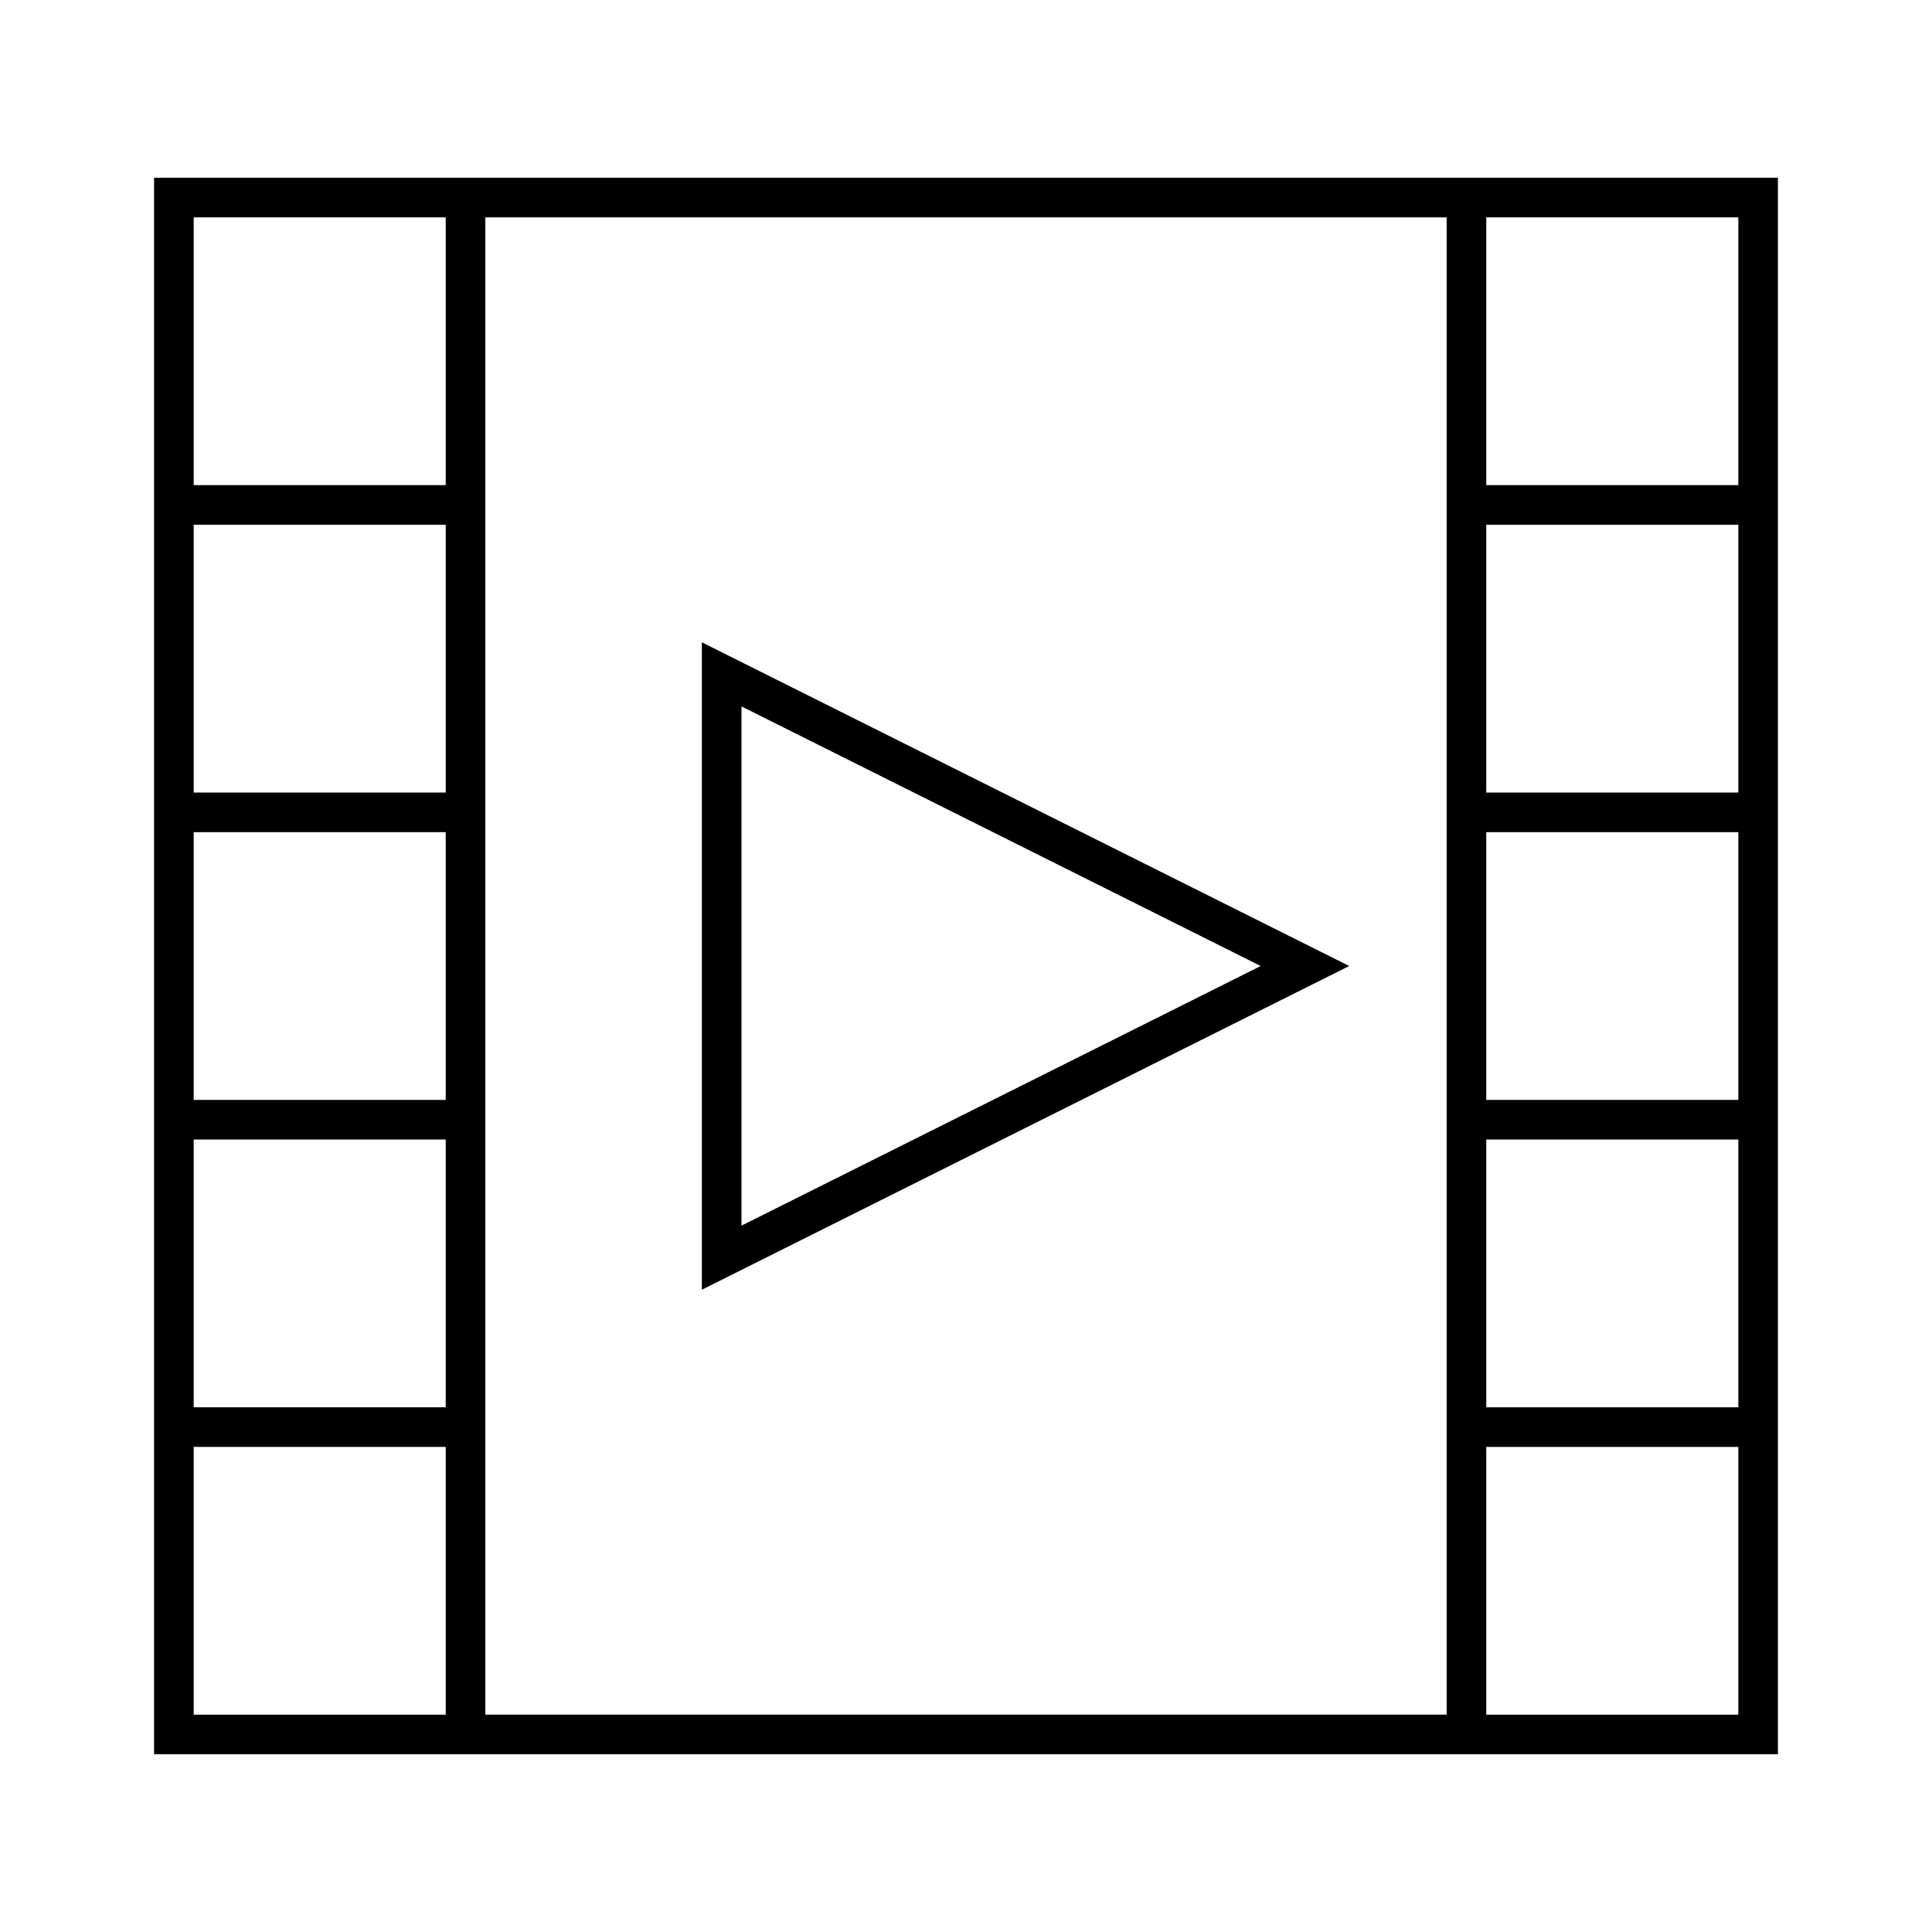
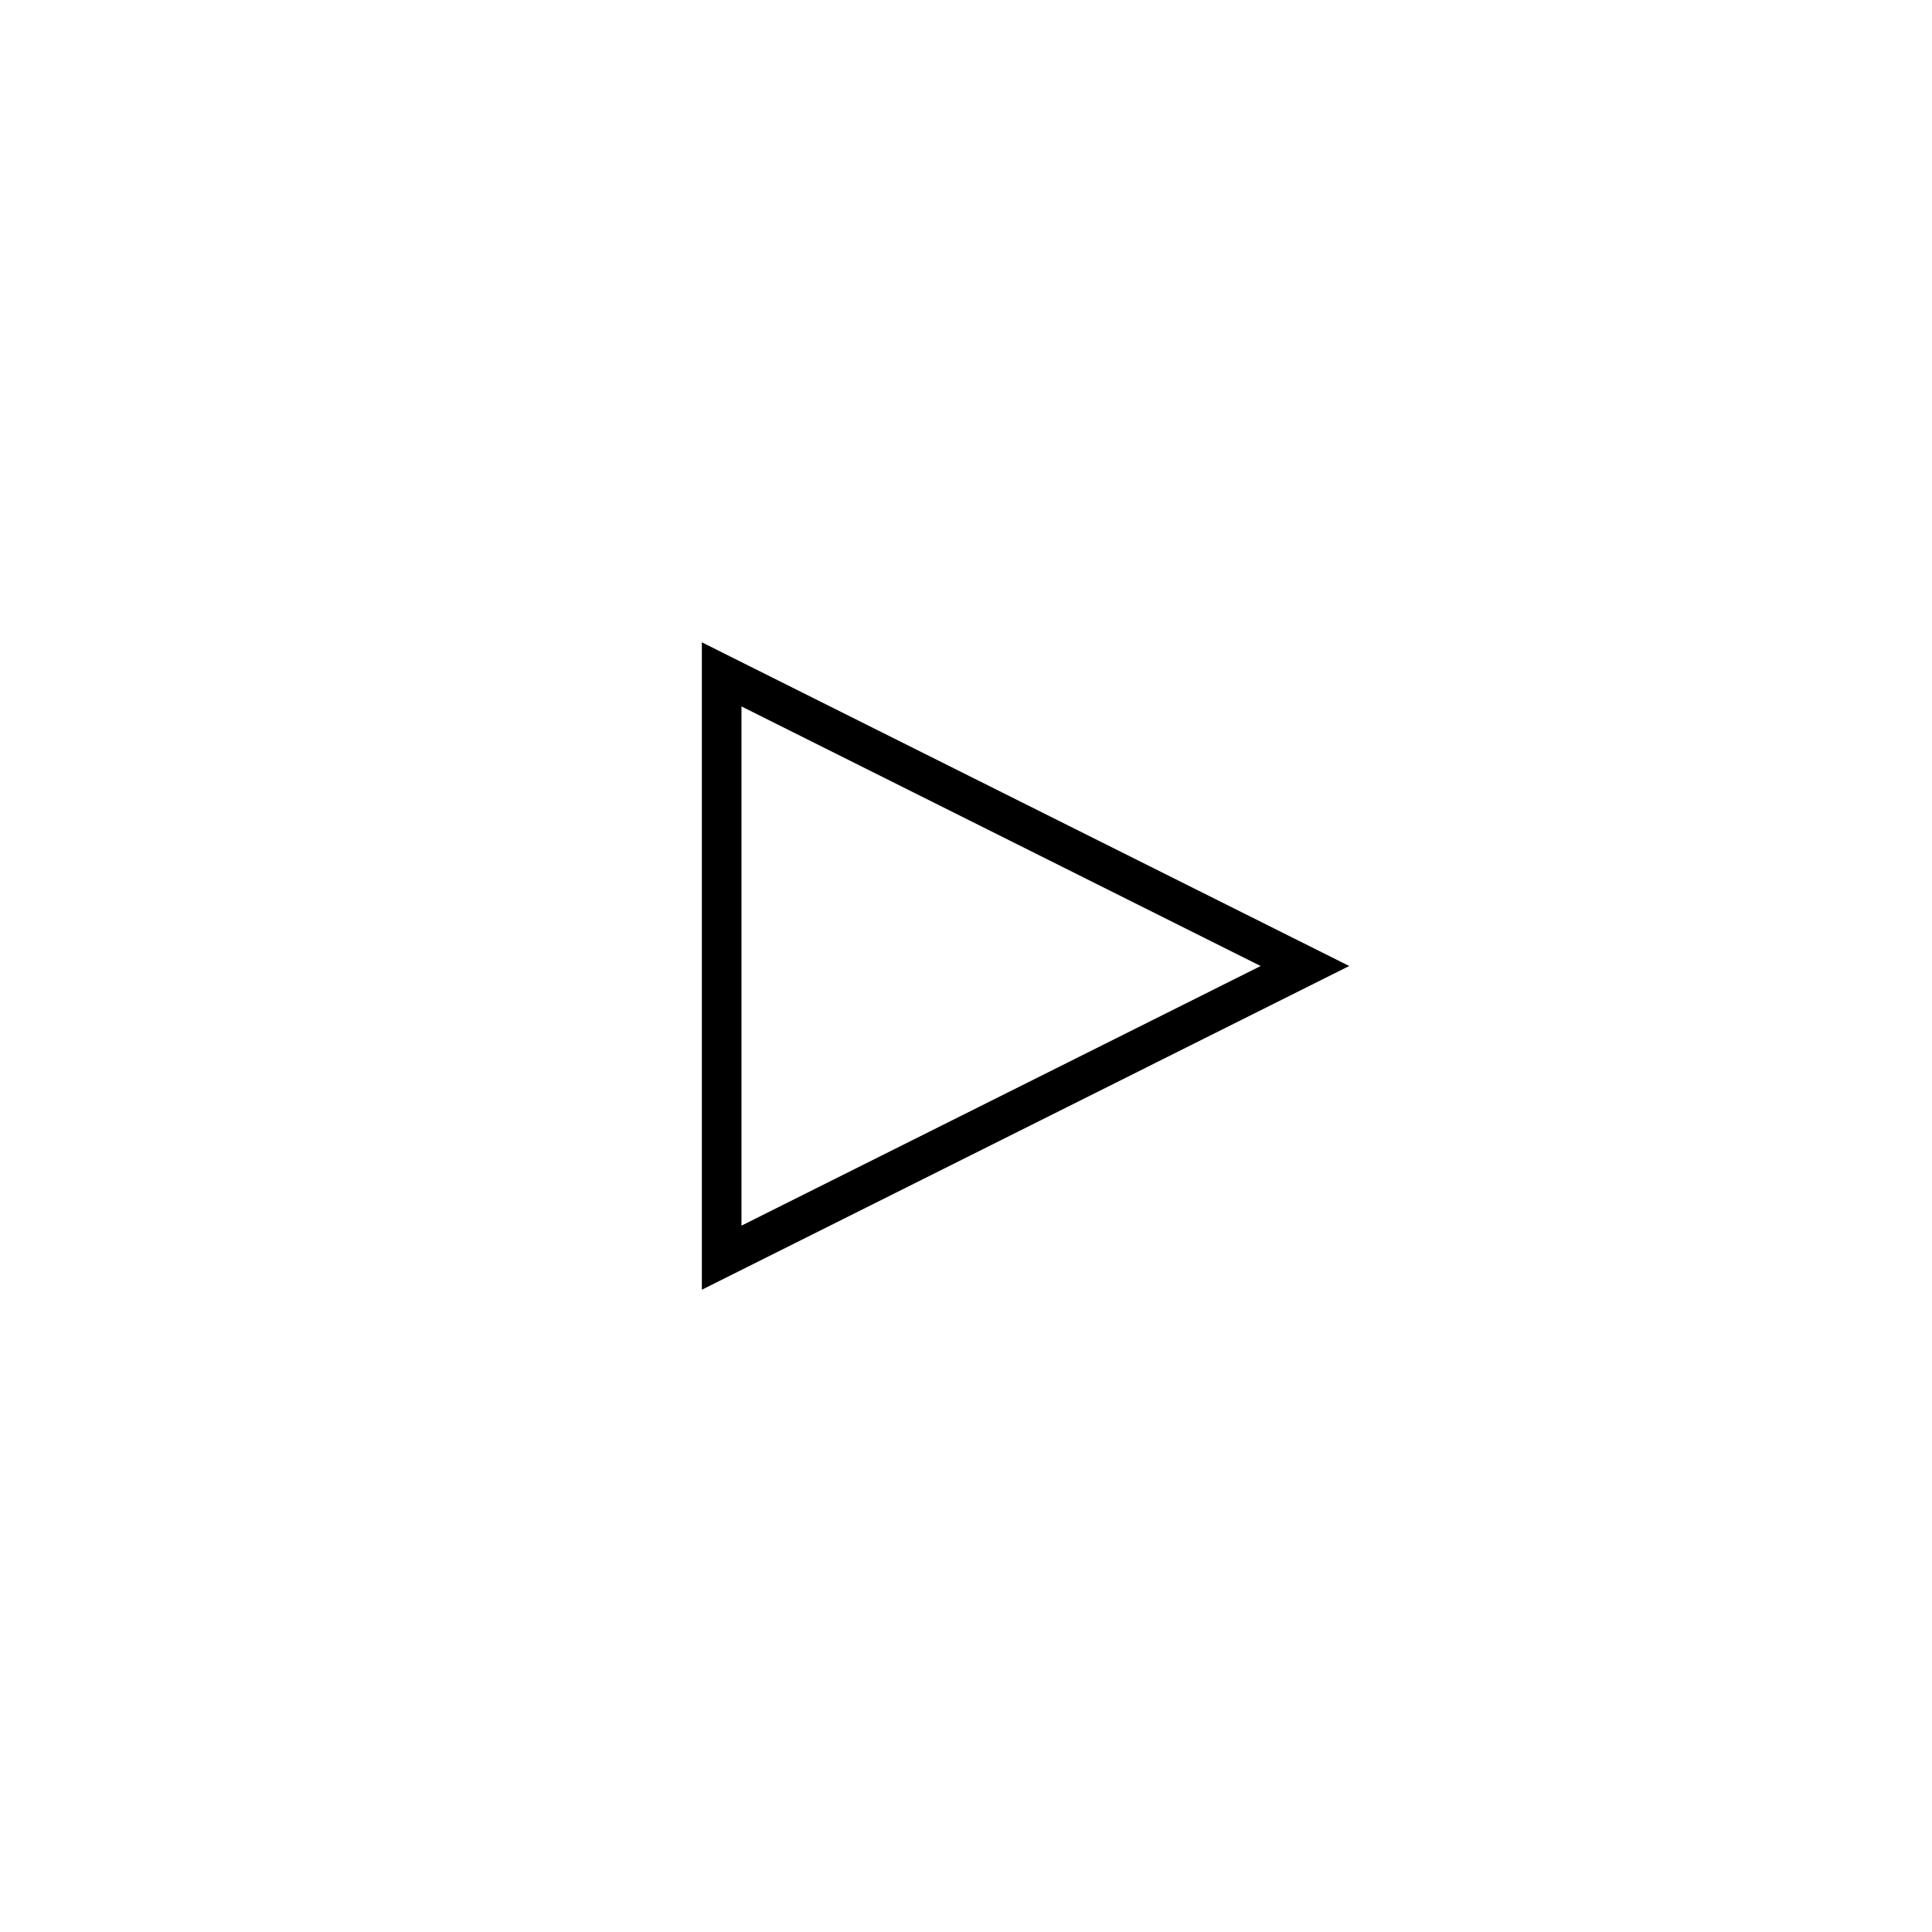
<svg xmlns="http://www.w3.org/2000/svg" fill="#000000" width="800px" height="800px" version="1.1" viewBox="144 144 512 512">
  <g>
-     <path d="m527.38 191.1h-342.55v417.79h430.34v-417.79zm-265.26 407.31h-66.793v-70.965h66.793zm0-81.461h-66.793v-70.965h66.793zm0-81.465h-66.793v-70.957h66.793zm0-81.453h-66.793v-70.965h66.793zm0-81.465h-66.793v-70.969h66.793zm265.26 0.004v325.83h-254.76v-396.8h254.76zm77.297 325.84h-66.805v-70.965h66.805zm0-81.461h-66.805v-70.965h66.805zm0-81.465h-66.805v-70.957h66.805zm0-81.453h-66.805v-70.965h66.805zm0-81.465h-66.805v-70.969h66.805z" />
    <path d="m330 314.22v171.57l171.56-85.789zm10.496 16.988 137.59 68.797-137.59 68.801z" />
  </g>
</svg>